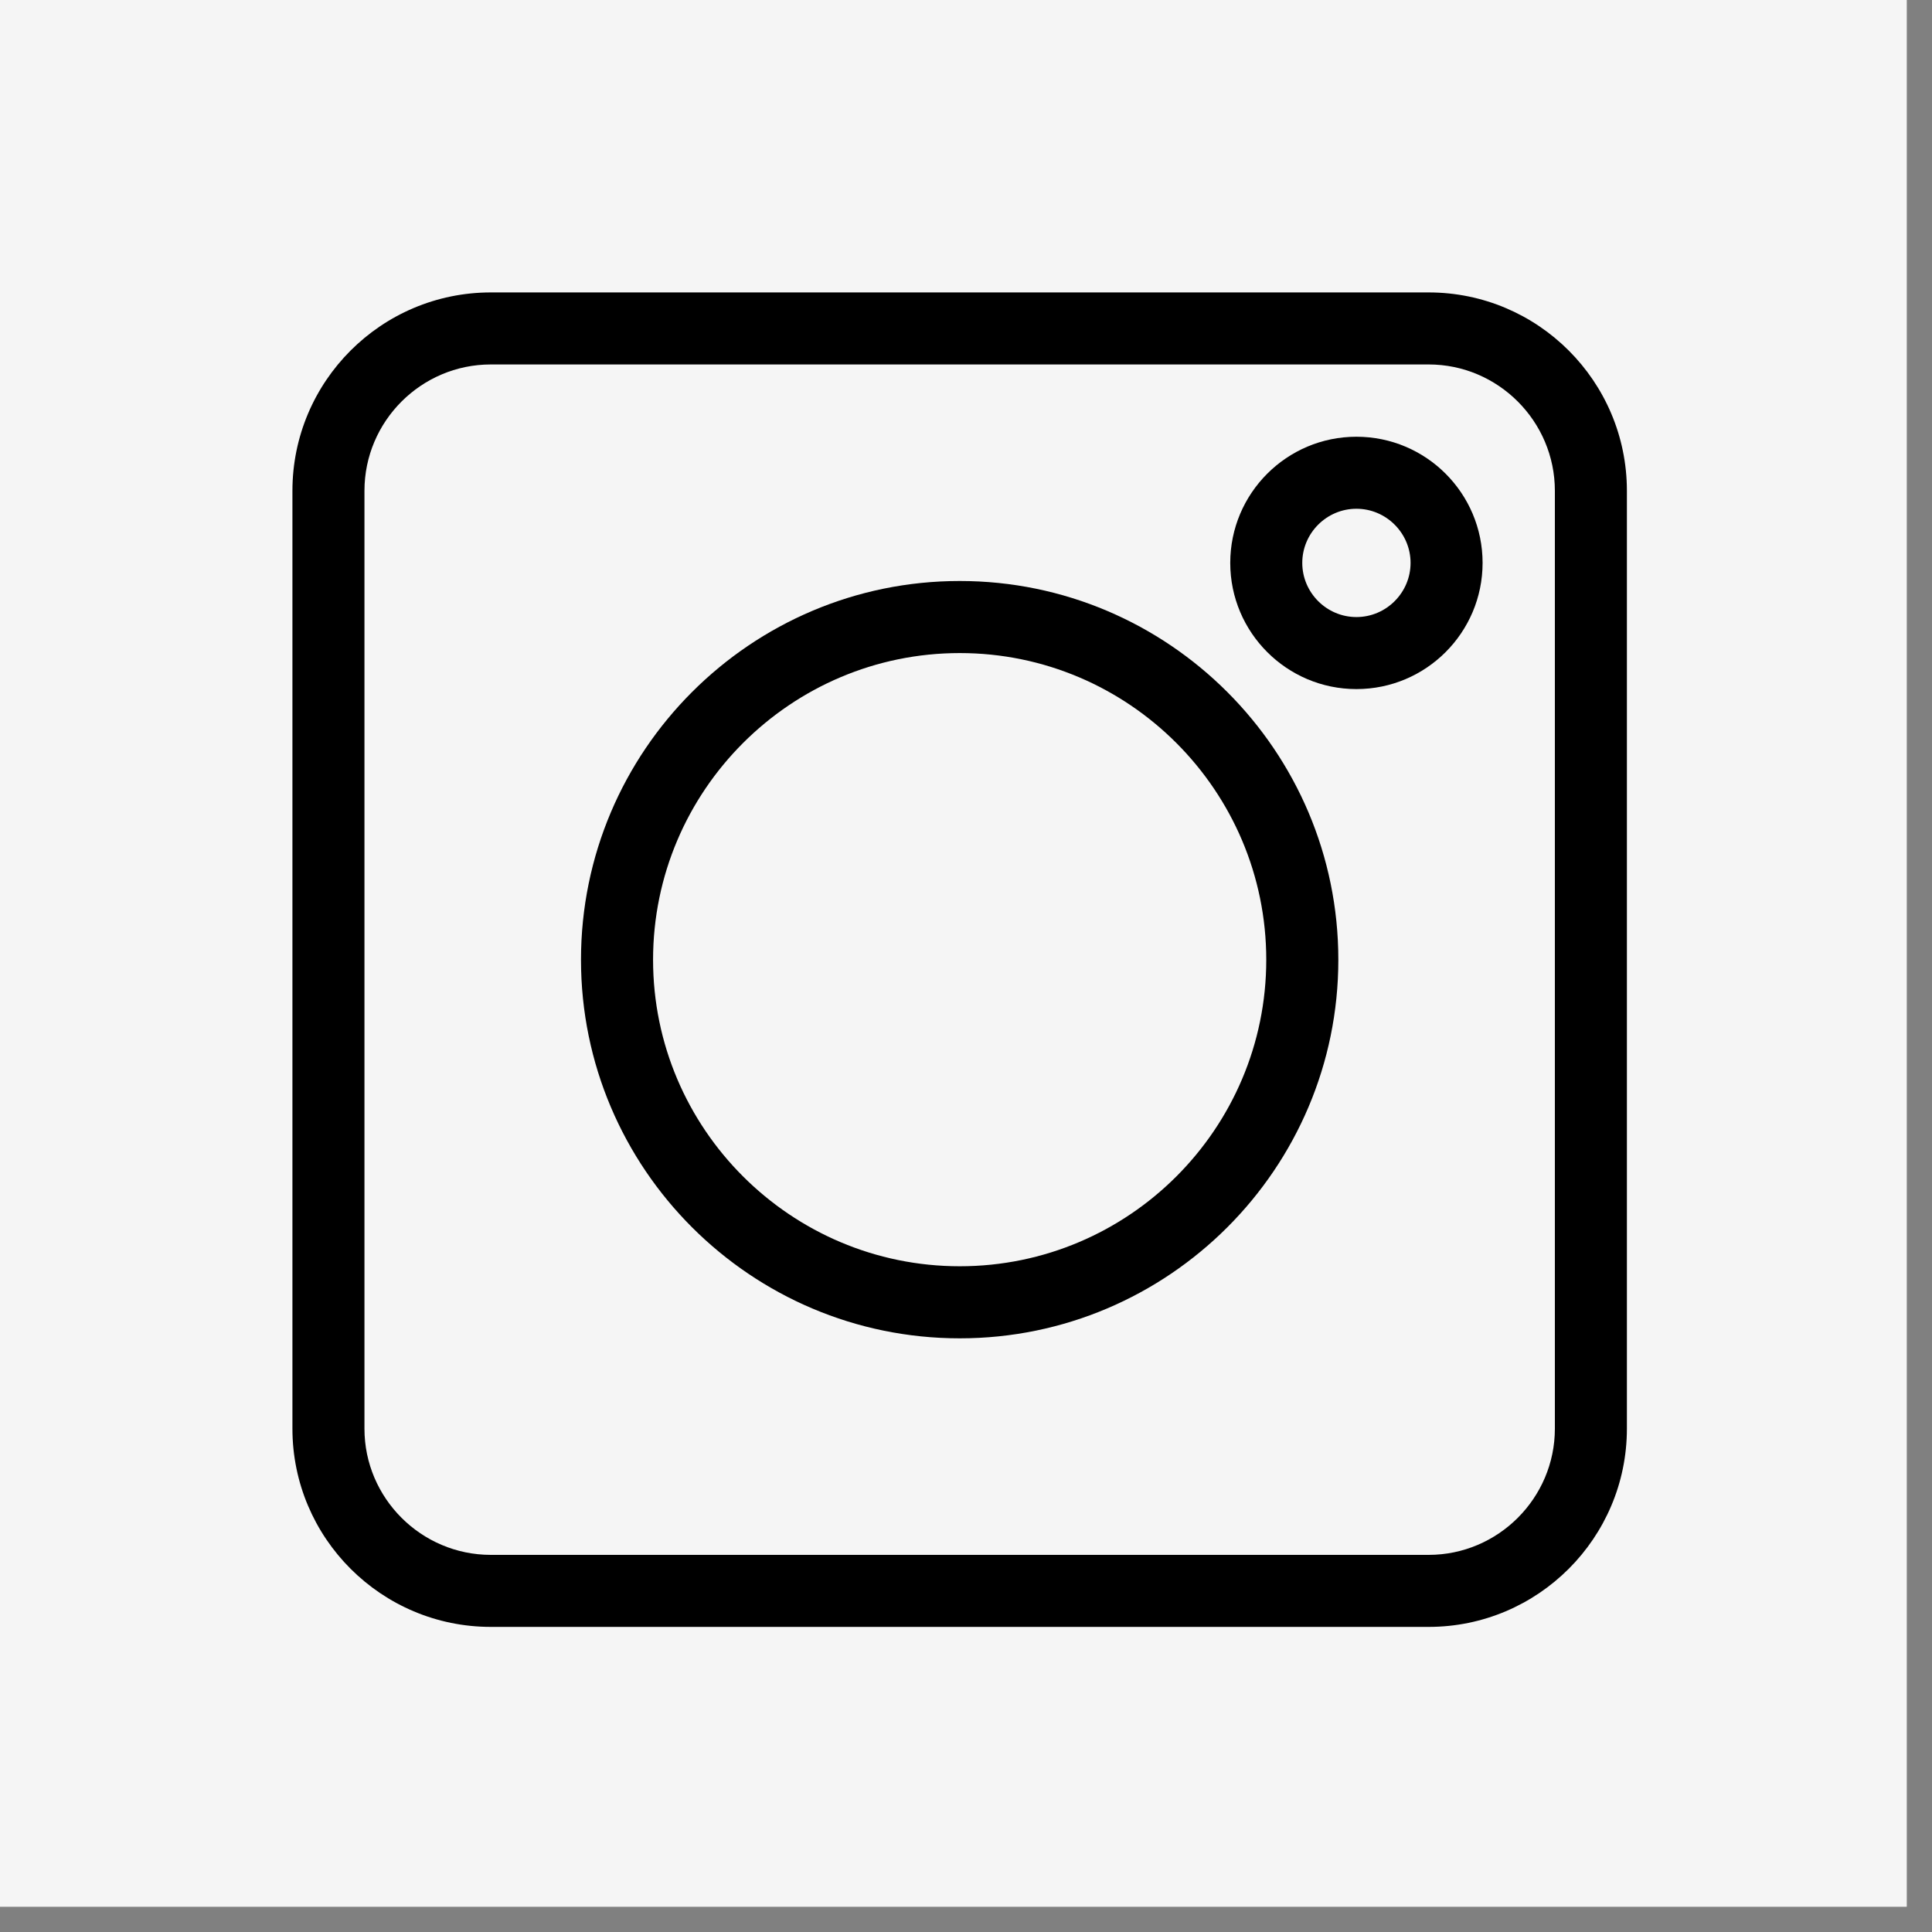
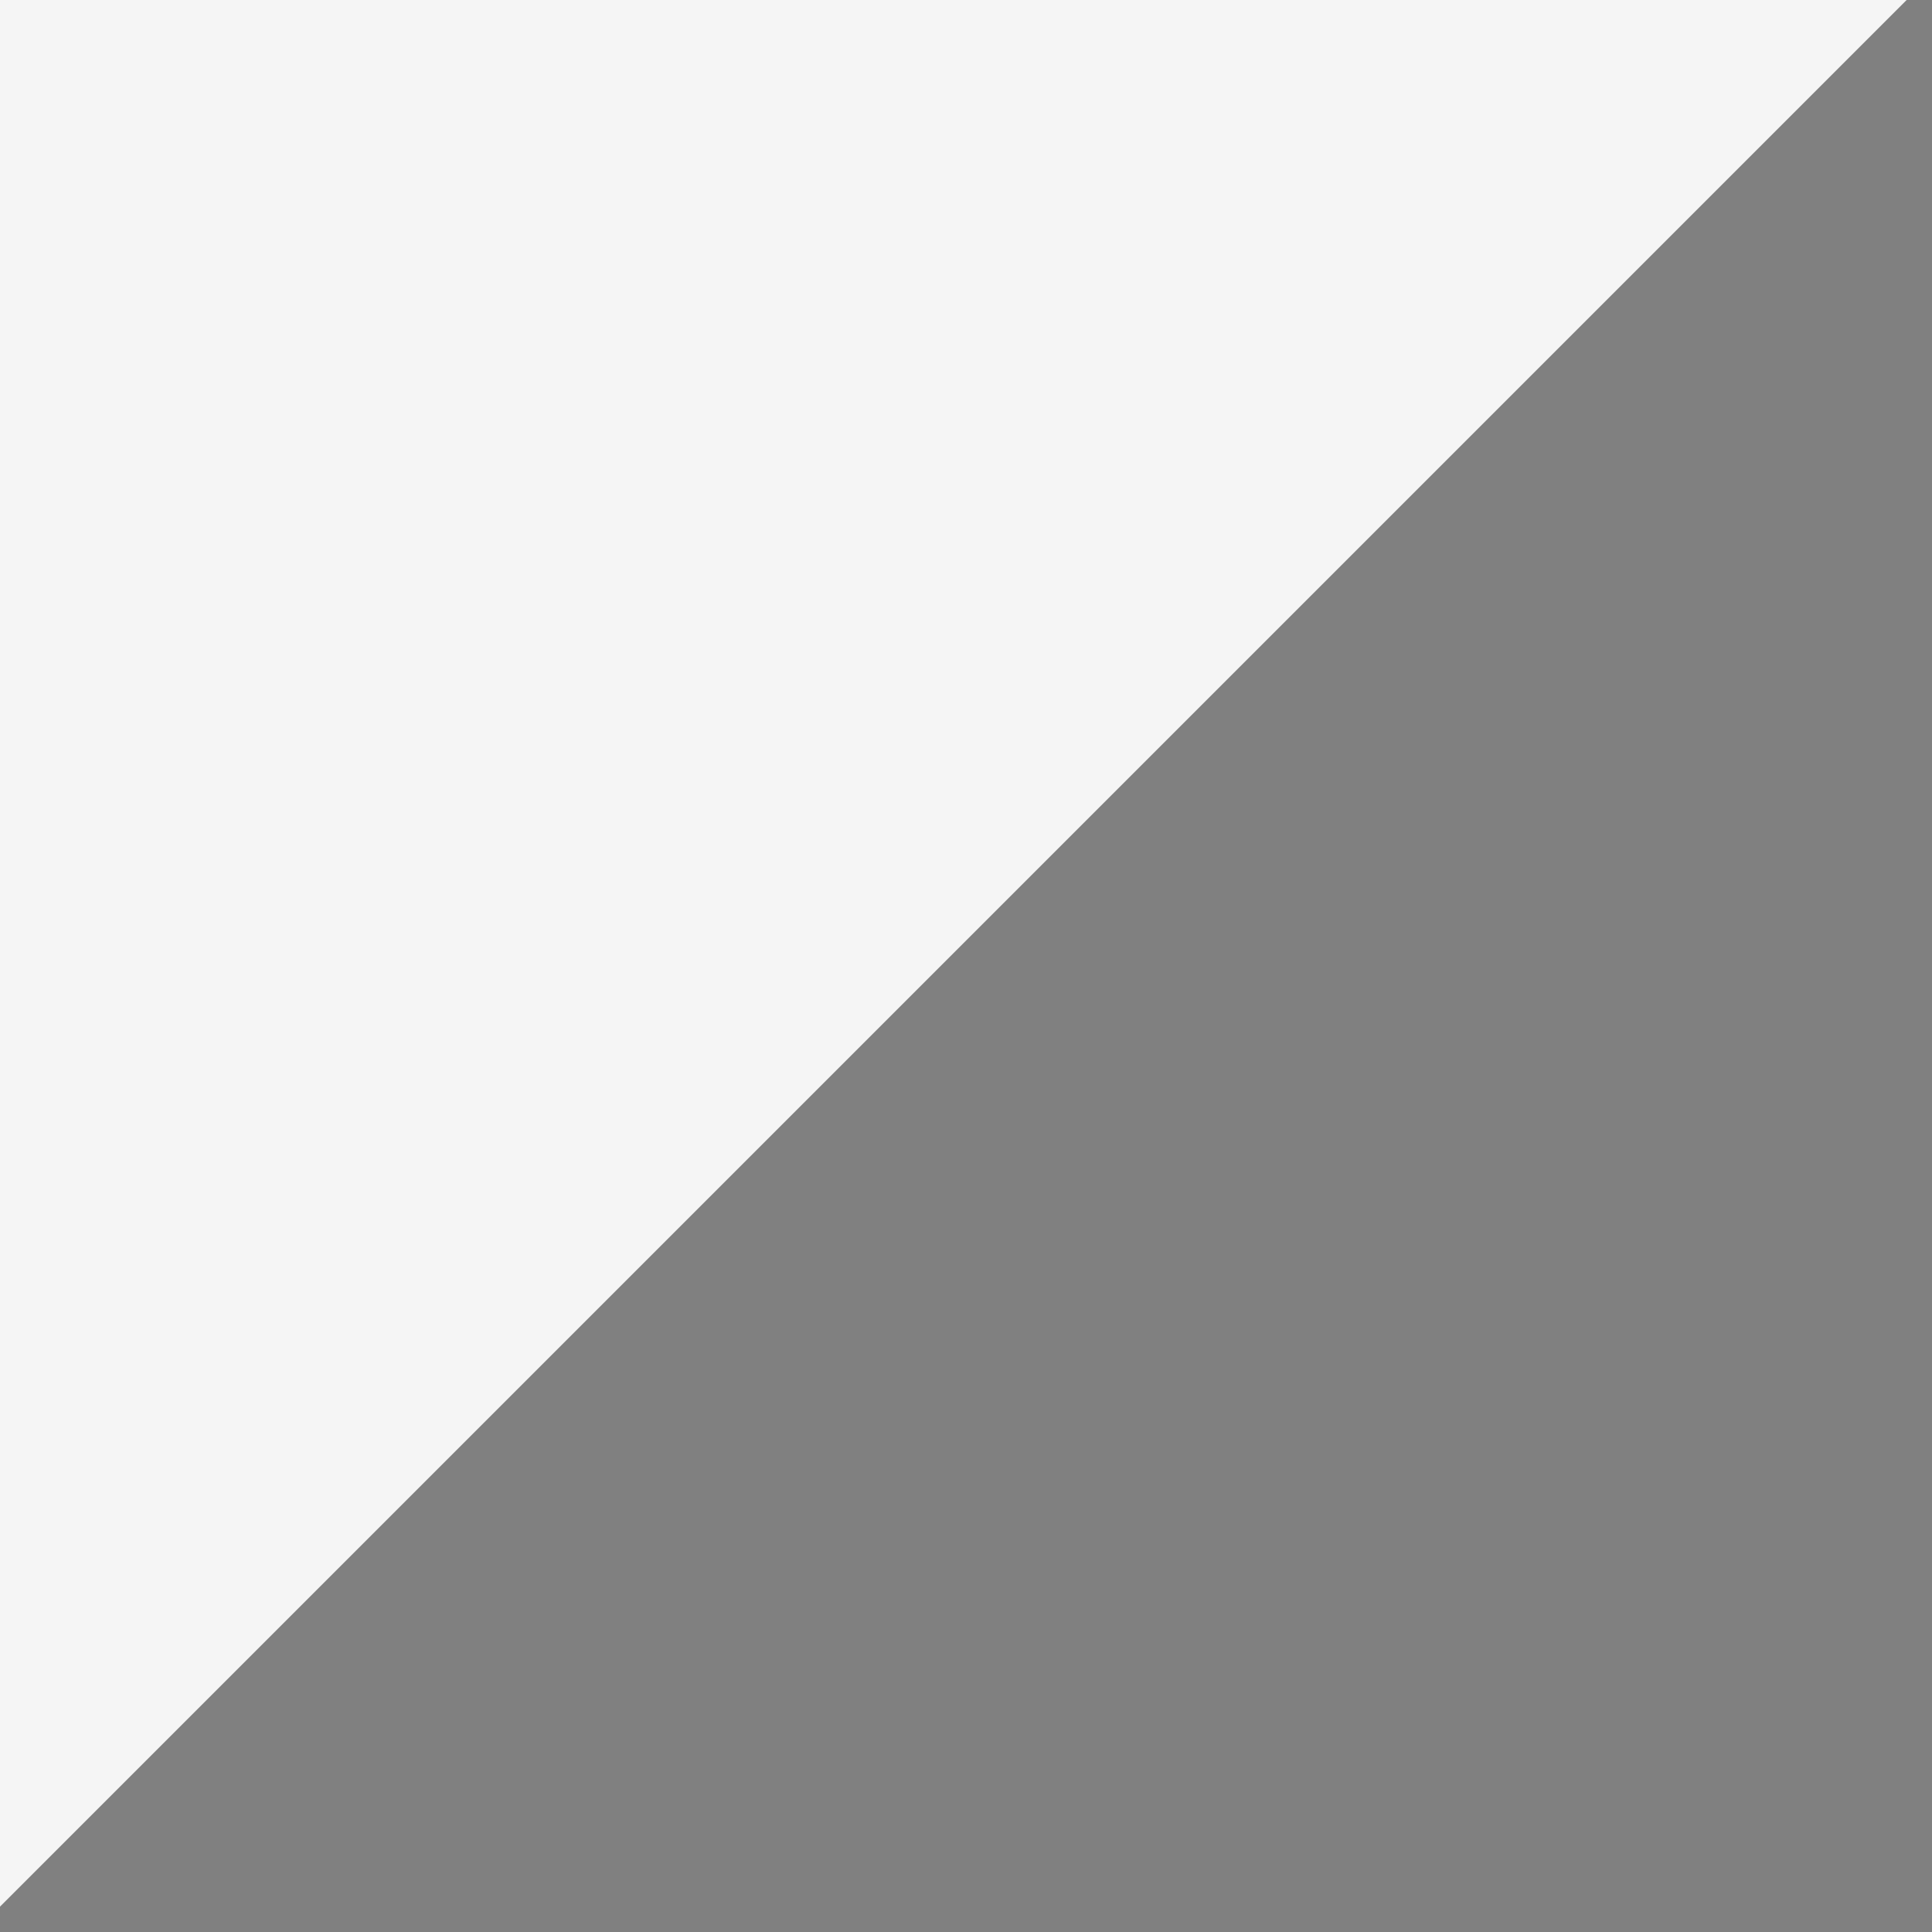
<svg xmlns="http://www.w3.org/2000/svg" version="1.0" preserveAspectRatio="xMidYMid meet" height="50" viewBox="0 0 37.5 37.5" zoomAndPan="magnify" width="50">
  <rect x="0" y="0" width="37.5" height="37.5" fill="#808080" stroke="none" />
  <defs>
    <clipPath id="a25d3d93ba">
      <path clip-rule="nonzero" d="M 0 0 L 37.008 0 L 37.008 37.008 L 0 37.008 Z M 0 0" />
    </clipPath>
    <clipPath id="e9ef653291">
-       <path clip-rule="nonzero" d="M 5.676 5.676 L 31.578 5.676 L 31.578 31.578 L 5.676 31.578 Z M 5.676 5.676" />
-     </clipPath>
+       </clipPath>
  </defs>
  <g clip-path="url(#a25d3d93ba)">
-     <path fill-rule="nonzero" fill-opacity="1" d="M 0 0 L 37.008 0 L 37.008 37.008 L 0 37.008 Z M 0 0" fill="#ffffff" />
-     <path fill-rule="nonzero" fill-opacity="1" d="M 0 0 L 37.008 0 L 37.008 37.008 L 0 37.008 Z M 0 0" fill="#f5f5f5" />
+     <path fill-rule="nonzero" fill-opacity="1" d="M 0 0 L 37.008 0 L 0 37.008 Z M 0 0" fill="#f5f5f5" />
  </g>
  <g clip-path="url(#e9ef653291)">
-     <path fill-rule="nonzero" fill-opacity="1" d="M 27.73 31.578 L 9.527 31.578 C 7.402 31.578 5.676 29.852 5.676 27.73 L 5.676 9.527 C 5.676 7.402 7.402 5.676 9.527 5.676 L 27.73 5.676 C 29.852 5.676 31.578 7.402 31.578 9.527 L 31.578 27.73 C 31.578 29.852 29.852 31.578 27.73 31.578 Z M 9.527 7.074 C 8.176 7.074 7.074 8.176 7.074 9.527 L 7.074 27.73 C 7.074 29.078 8.176 30.18 9.527 30.18 L 27.73 30.18 C 29.078 30.18 30.18 29.078 30.18 27.73 L 30.18 9.527 C 30.18 8.176 29.078 7.074 27.73 7.074 Z M 9.527 7.074" fill="#000000" />
-   </g>
-   <path fill-rule="nonzero" fill-opacity="1" d="M 18.629 25.977 C 14.574 25.977 11.277 22.68 11.277 18.629 C 11.277 14.574 14.574 11.277 18.629 11.277 C 22.68 11.277 25.977 14.574 25.977 18.629 C 25.977 22.68 22.68 25.977 18.629 25.977 Z M 18.629 12.676 C 15.348 12.676 12.676 15.348 12.676 18.629 C 12.676 21.91 15.348 24.578 18.629 24.578 C 21.91 24.578 24.578 21.91 24.578 18.629 C 24.578 15.348 21.91 12.676 18.629 12.676 Z M 18.629 12.676" fill="#000000" />
-   <path fill-rule="nonzero" fill-opacity="1" d="M 26.328 13.375 C 24.977 13.375 23.879 12.277 23.879 10.926 C 23.879 9.574 24.977 8.477 26.328 8.477 C 27.68 8.477 28.777 9.574 28.777 10.926 C 28.777 12.277 27.68 13.375 26.328 13.375 Z M 26.328 9.875 C 25.75 9.875 25.277 10.348 25.277 10.926 C 25.277 11.504 25.75 11.977 26.328 11.977 C 26.906 11.977 27.379 11.504 27.379 10.926 C 27.379 10.348 26.906 9.875 26.328 9.875 Z M 26.328 9.875" fill="#000000" />
+     </g>
</svg>